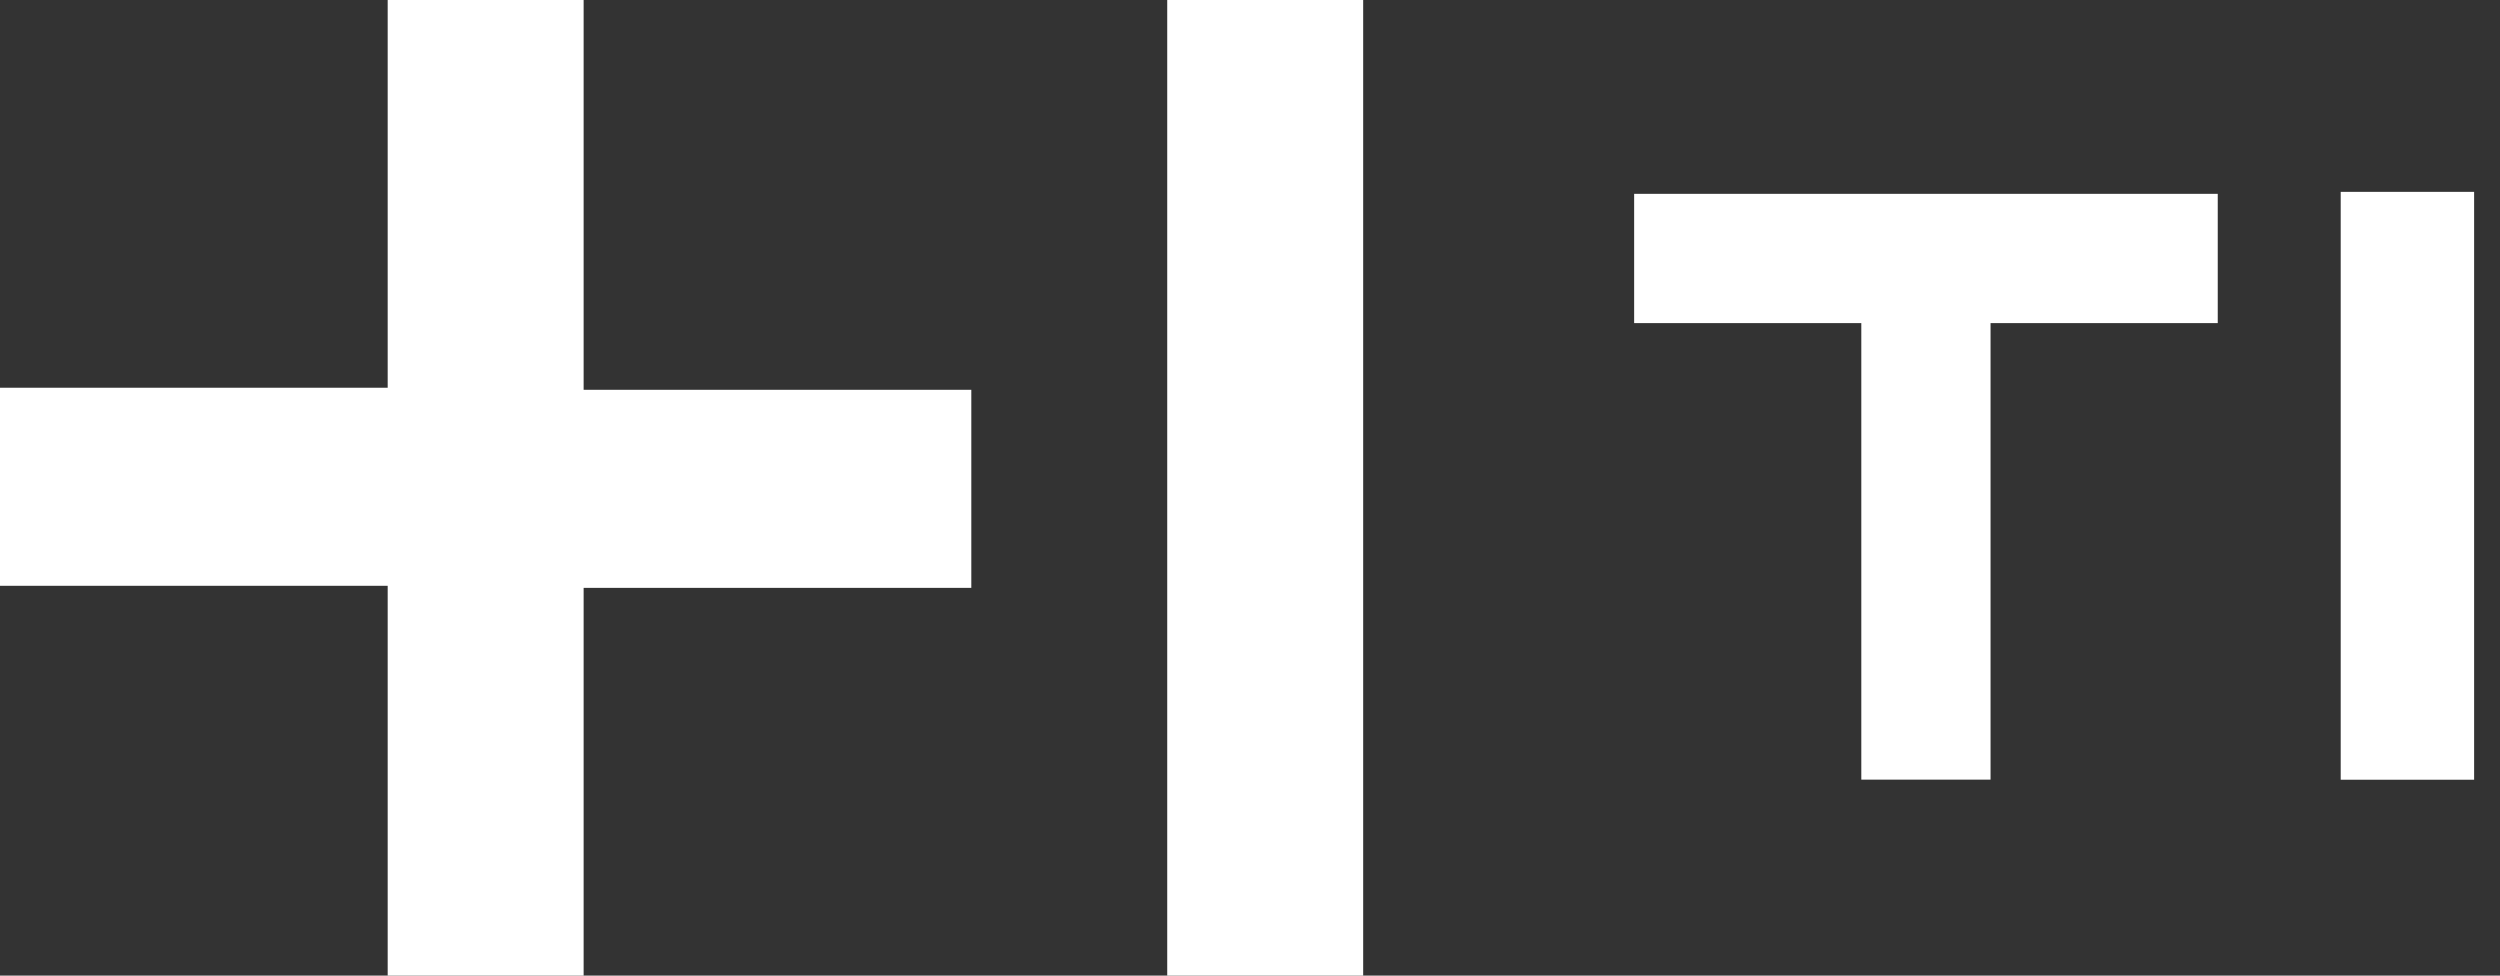
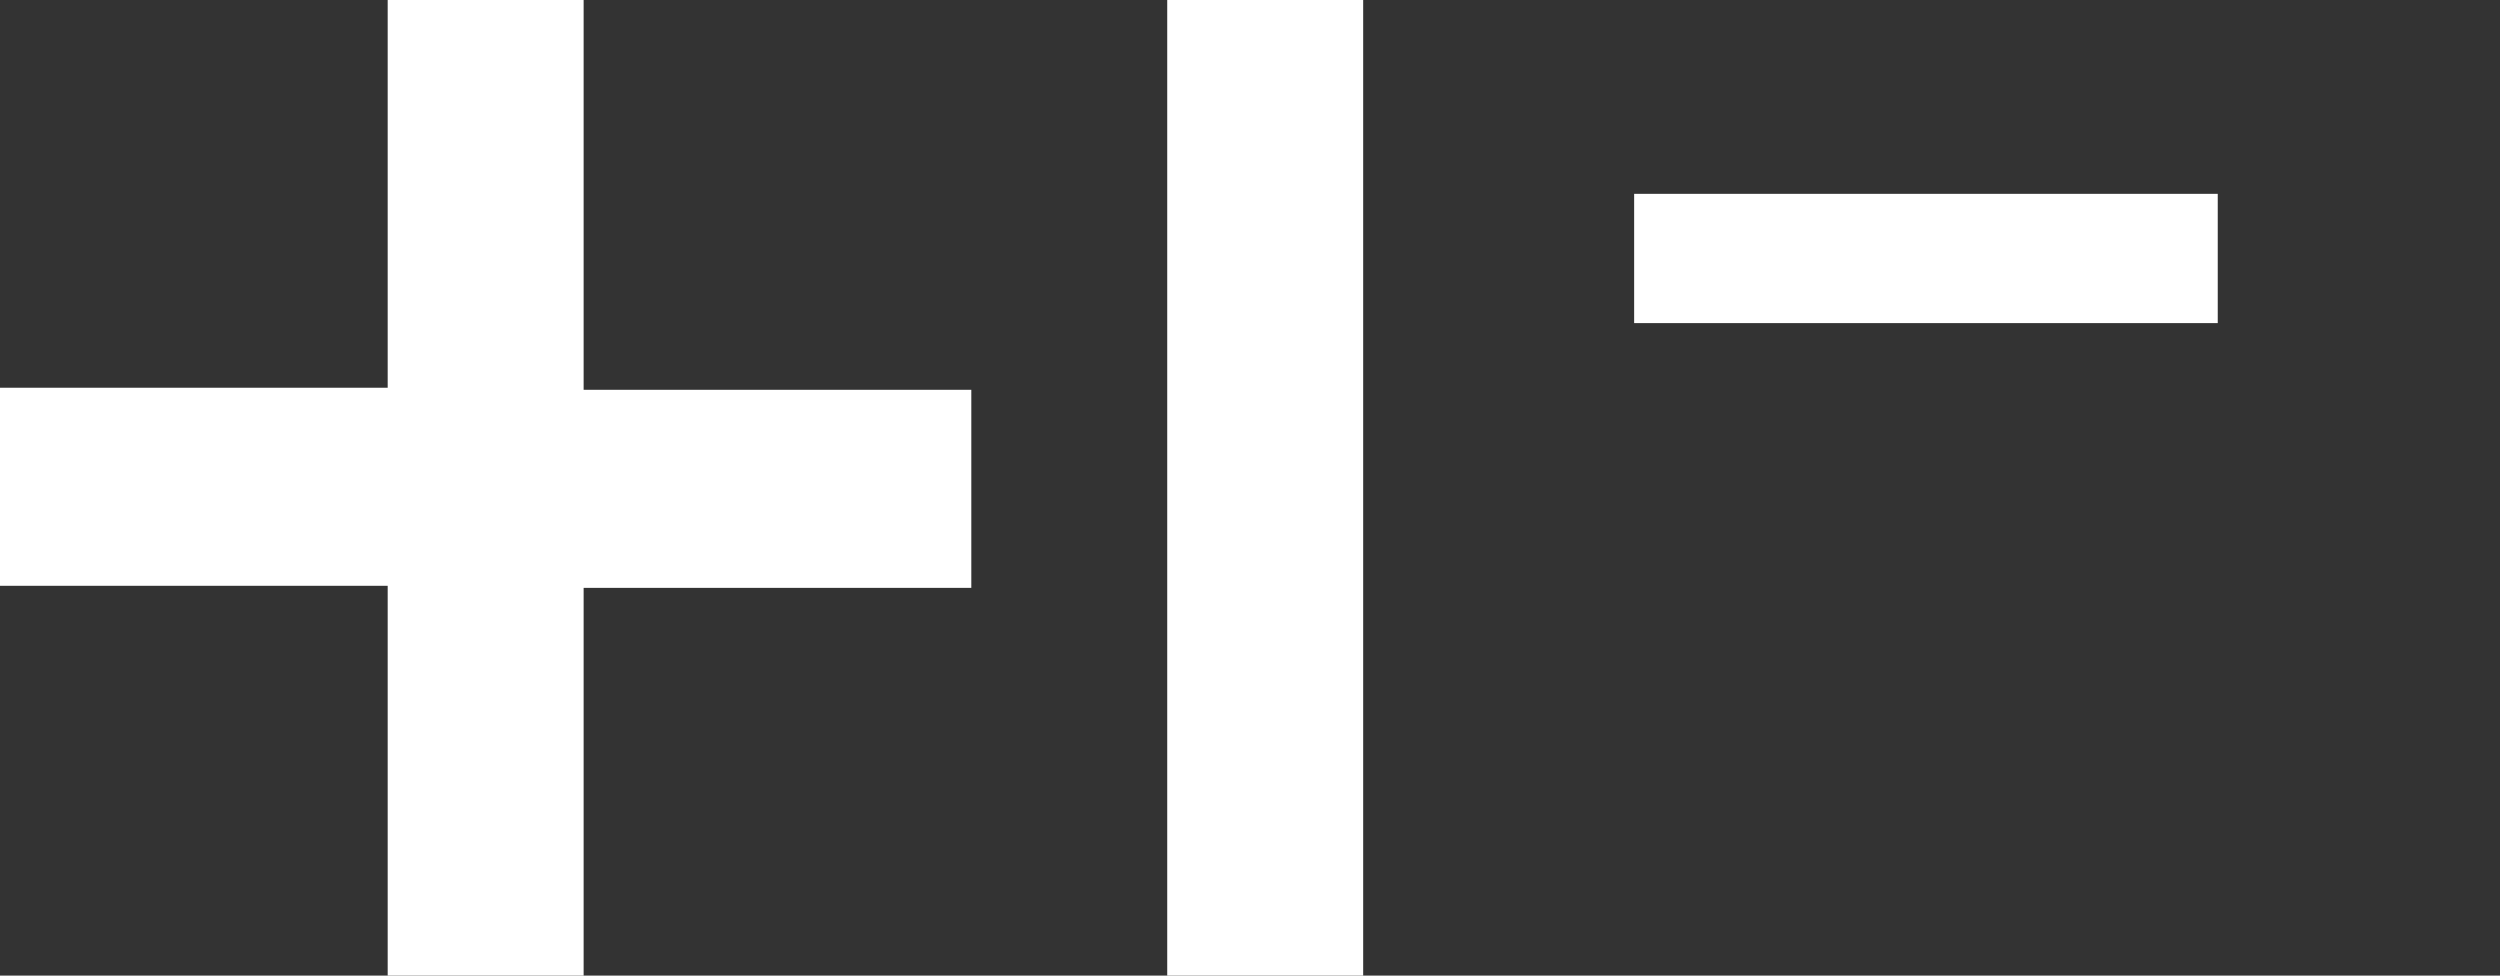
<svg xmlns="http://www.w3.org/2000/svg" width="82" height="32" viewBox="0 0 82 32" fill="none">
  <rect x="0" y="0" width="82" height="32" fill="#333333" stroke="none" />
-   <path d="M72.742 6.358H53.6V10.598H61.051V25.572H65.29V10.598H72.742V6.358Z" fill="white" />
-   <path d="M81.151 6.293H76.775V10.601V25.575H81.151V6.293Z" fill="white" />
+   <path d="M72.742 6.358H53.6V10.598H61.051H65.29V10.598H72.742V6.358Z" fill="white" />
  <path d="M19.143 12.786H31.859V19.282H19.143V32H12.716V19.214H0V12.718H12.716V0H19.143V12.786ZM38.285 0V32H44.712V0H38.285Z" fill="white" />
</svg>